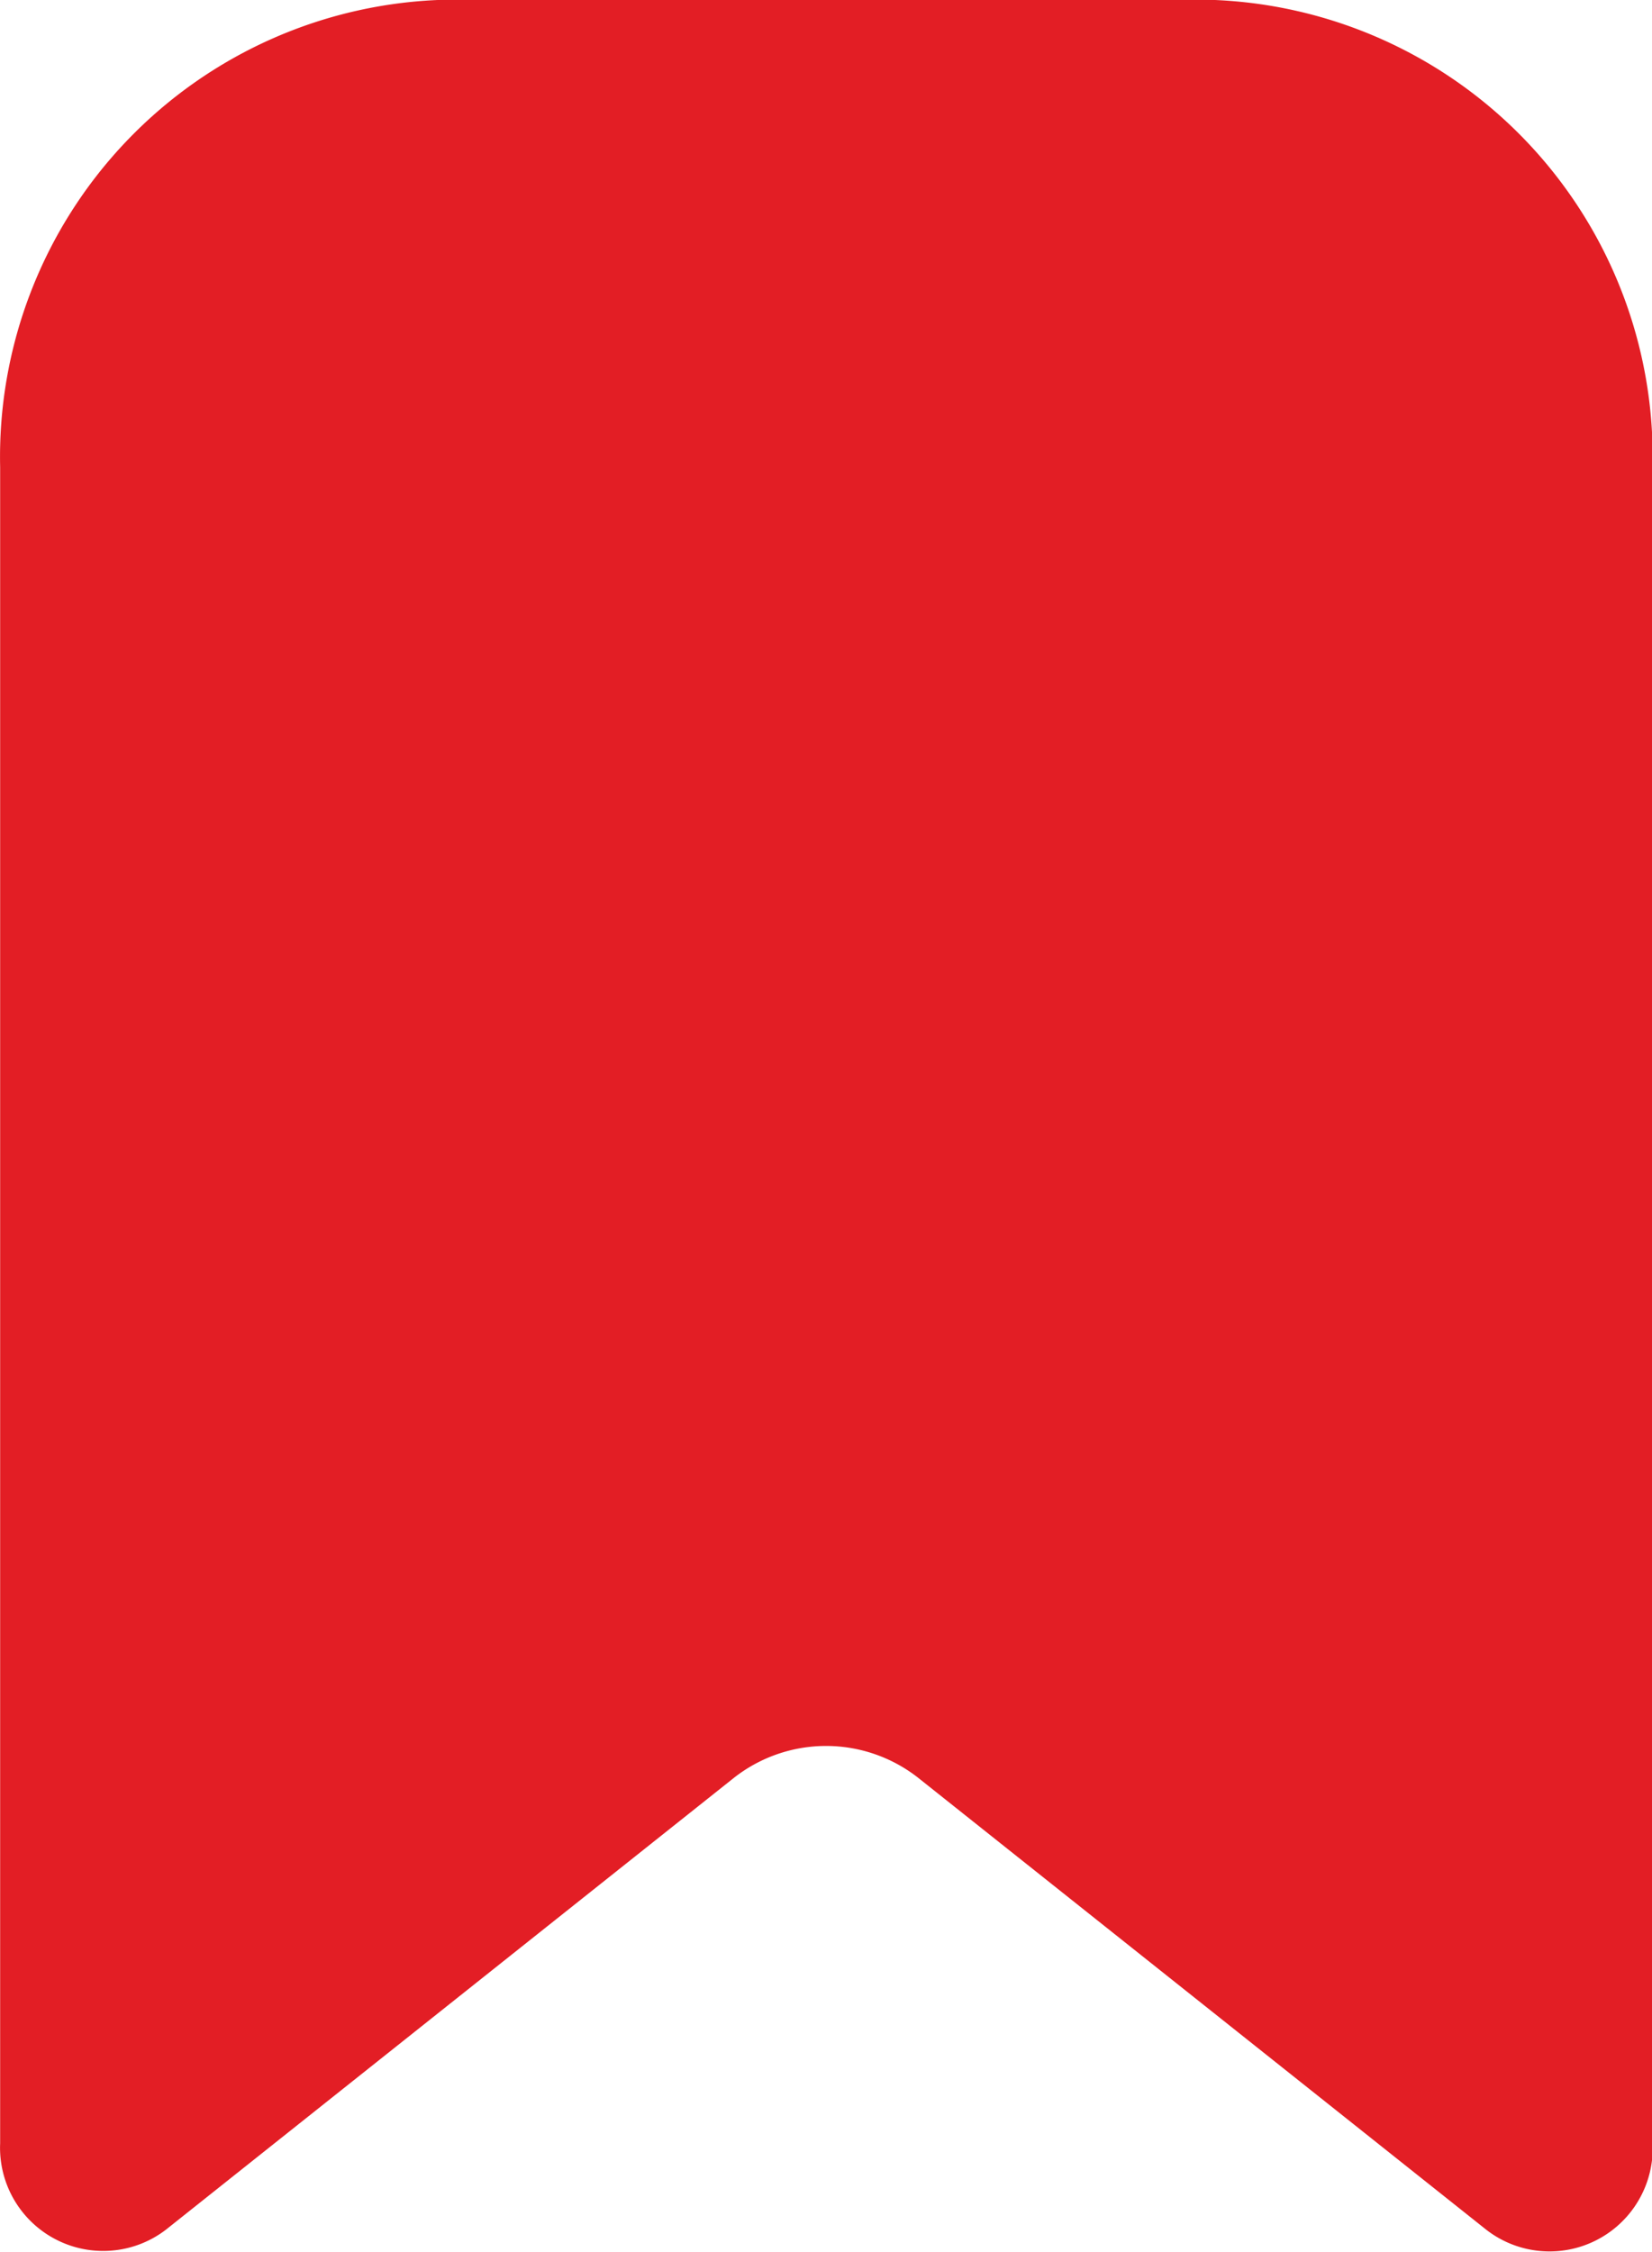
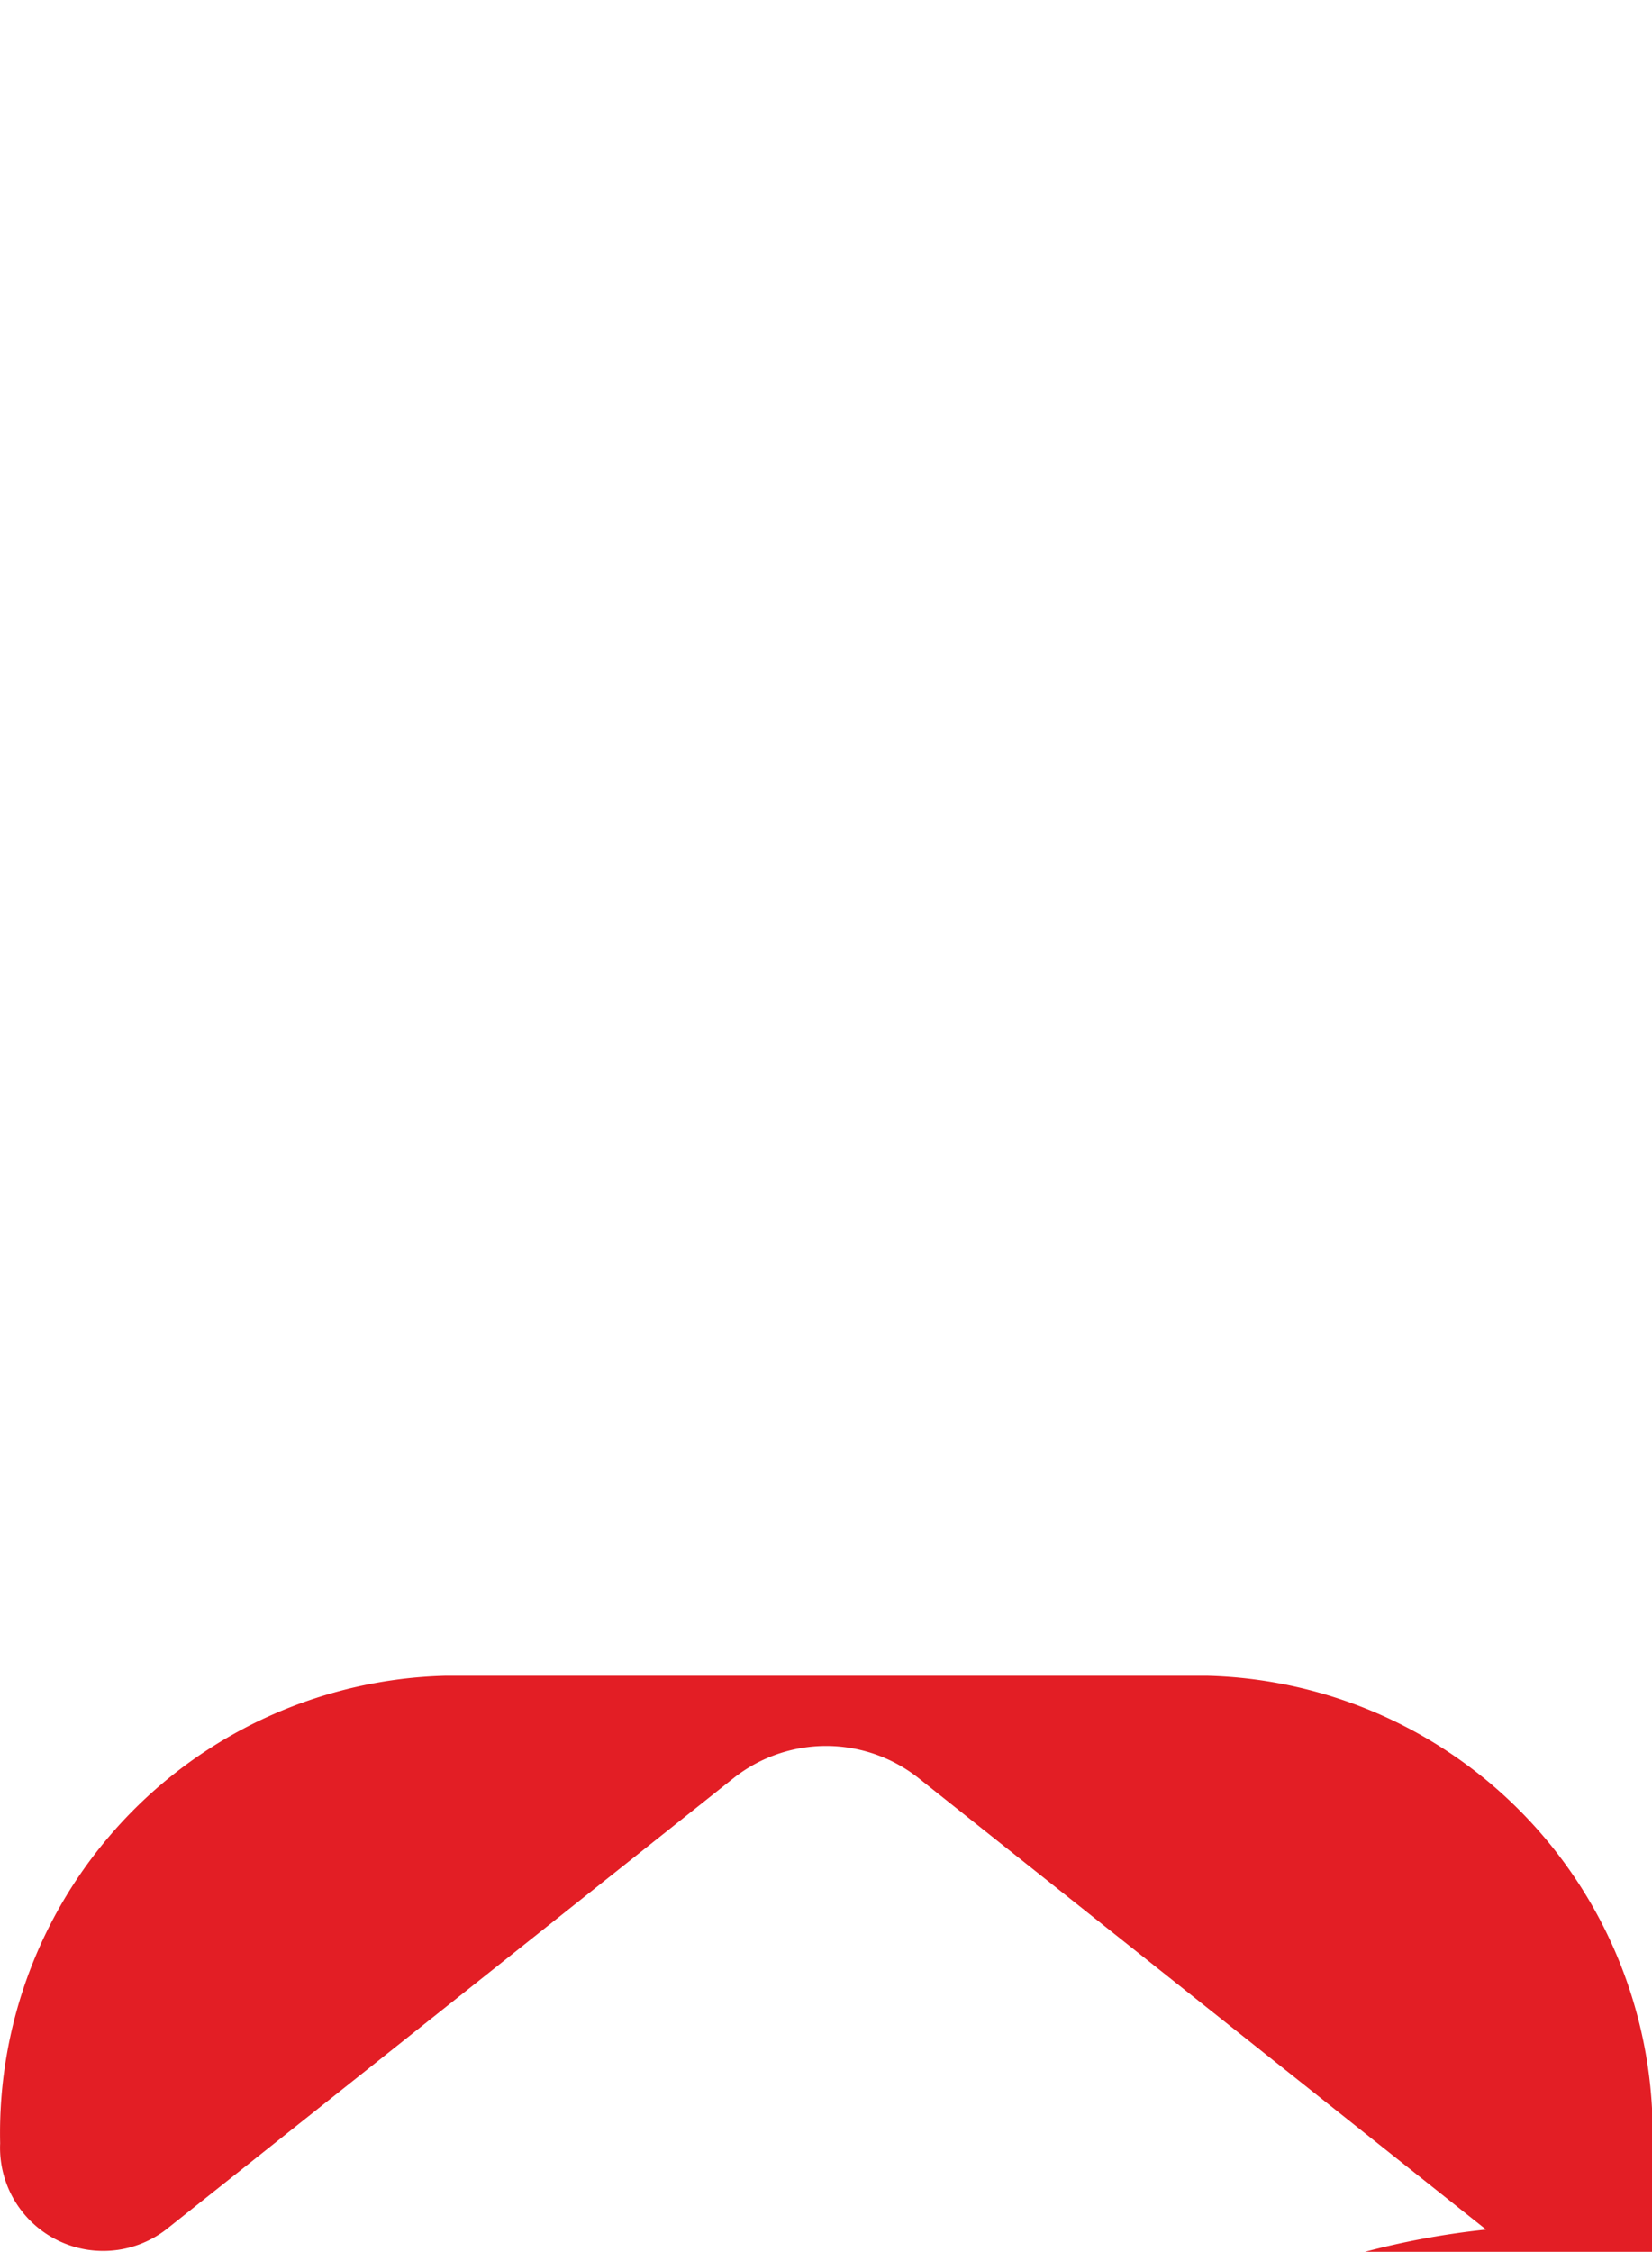
<svg xmlns="http://www.w3.org/2000/svg" width="11.739" height="15.992" viewBox="0 0 11.739 15.992">
  <g id="Group_16213" data-name="Group 16213" transform="translate(-201.829 -12.072)">
-     <path id="Path_8710" data-name="Path 8710" d="M474.887,139.916l-4.035-3.208a1.06,1.06,0,0,0-1.31,0l-4.035,3.208a.733.733,0,0,1-1.179-.613V127.4a3.248,3.248,0,0,1,3.171-3.32h5.4a3.248,3.248,0,0,1,3.171,3.32v11.9A.733.733,0,0,1,474.887,139.916Z" transform="translate(-262.498 -112.01)" fill="#e31e25" />
+     <path id="Path_8710" data-name="Path 8710" d="M474.887,139.916l-4.035-3.208a1.06,1.06,0,0,0-1.31,0l-4.035,3.208a.733.733,0,0,1-1.179-.613a3.248,3.248,0,0,1,3.171-3.32h5.4a3.248,3.248,0,0,1,3.171,3.32v11.9A.733.733,0,0,1,474.887,139.916Z" transform="translate(-262.498 -112.01)" fill="#e31e25" />
  </g>
</svg>